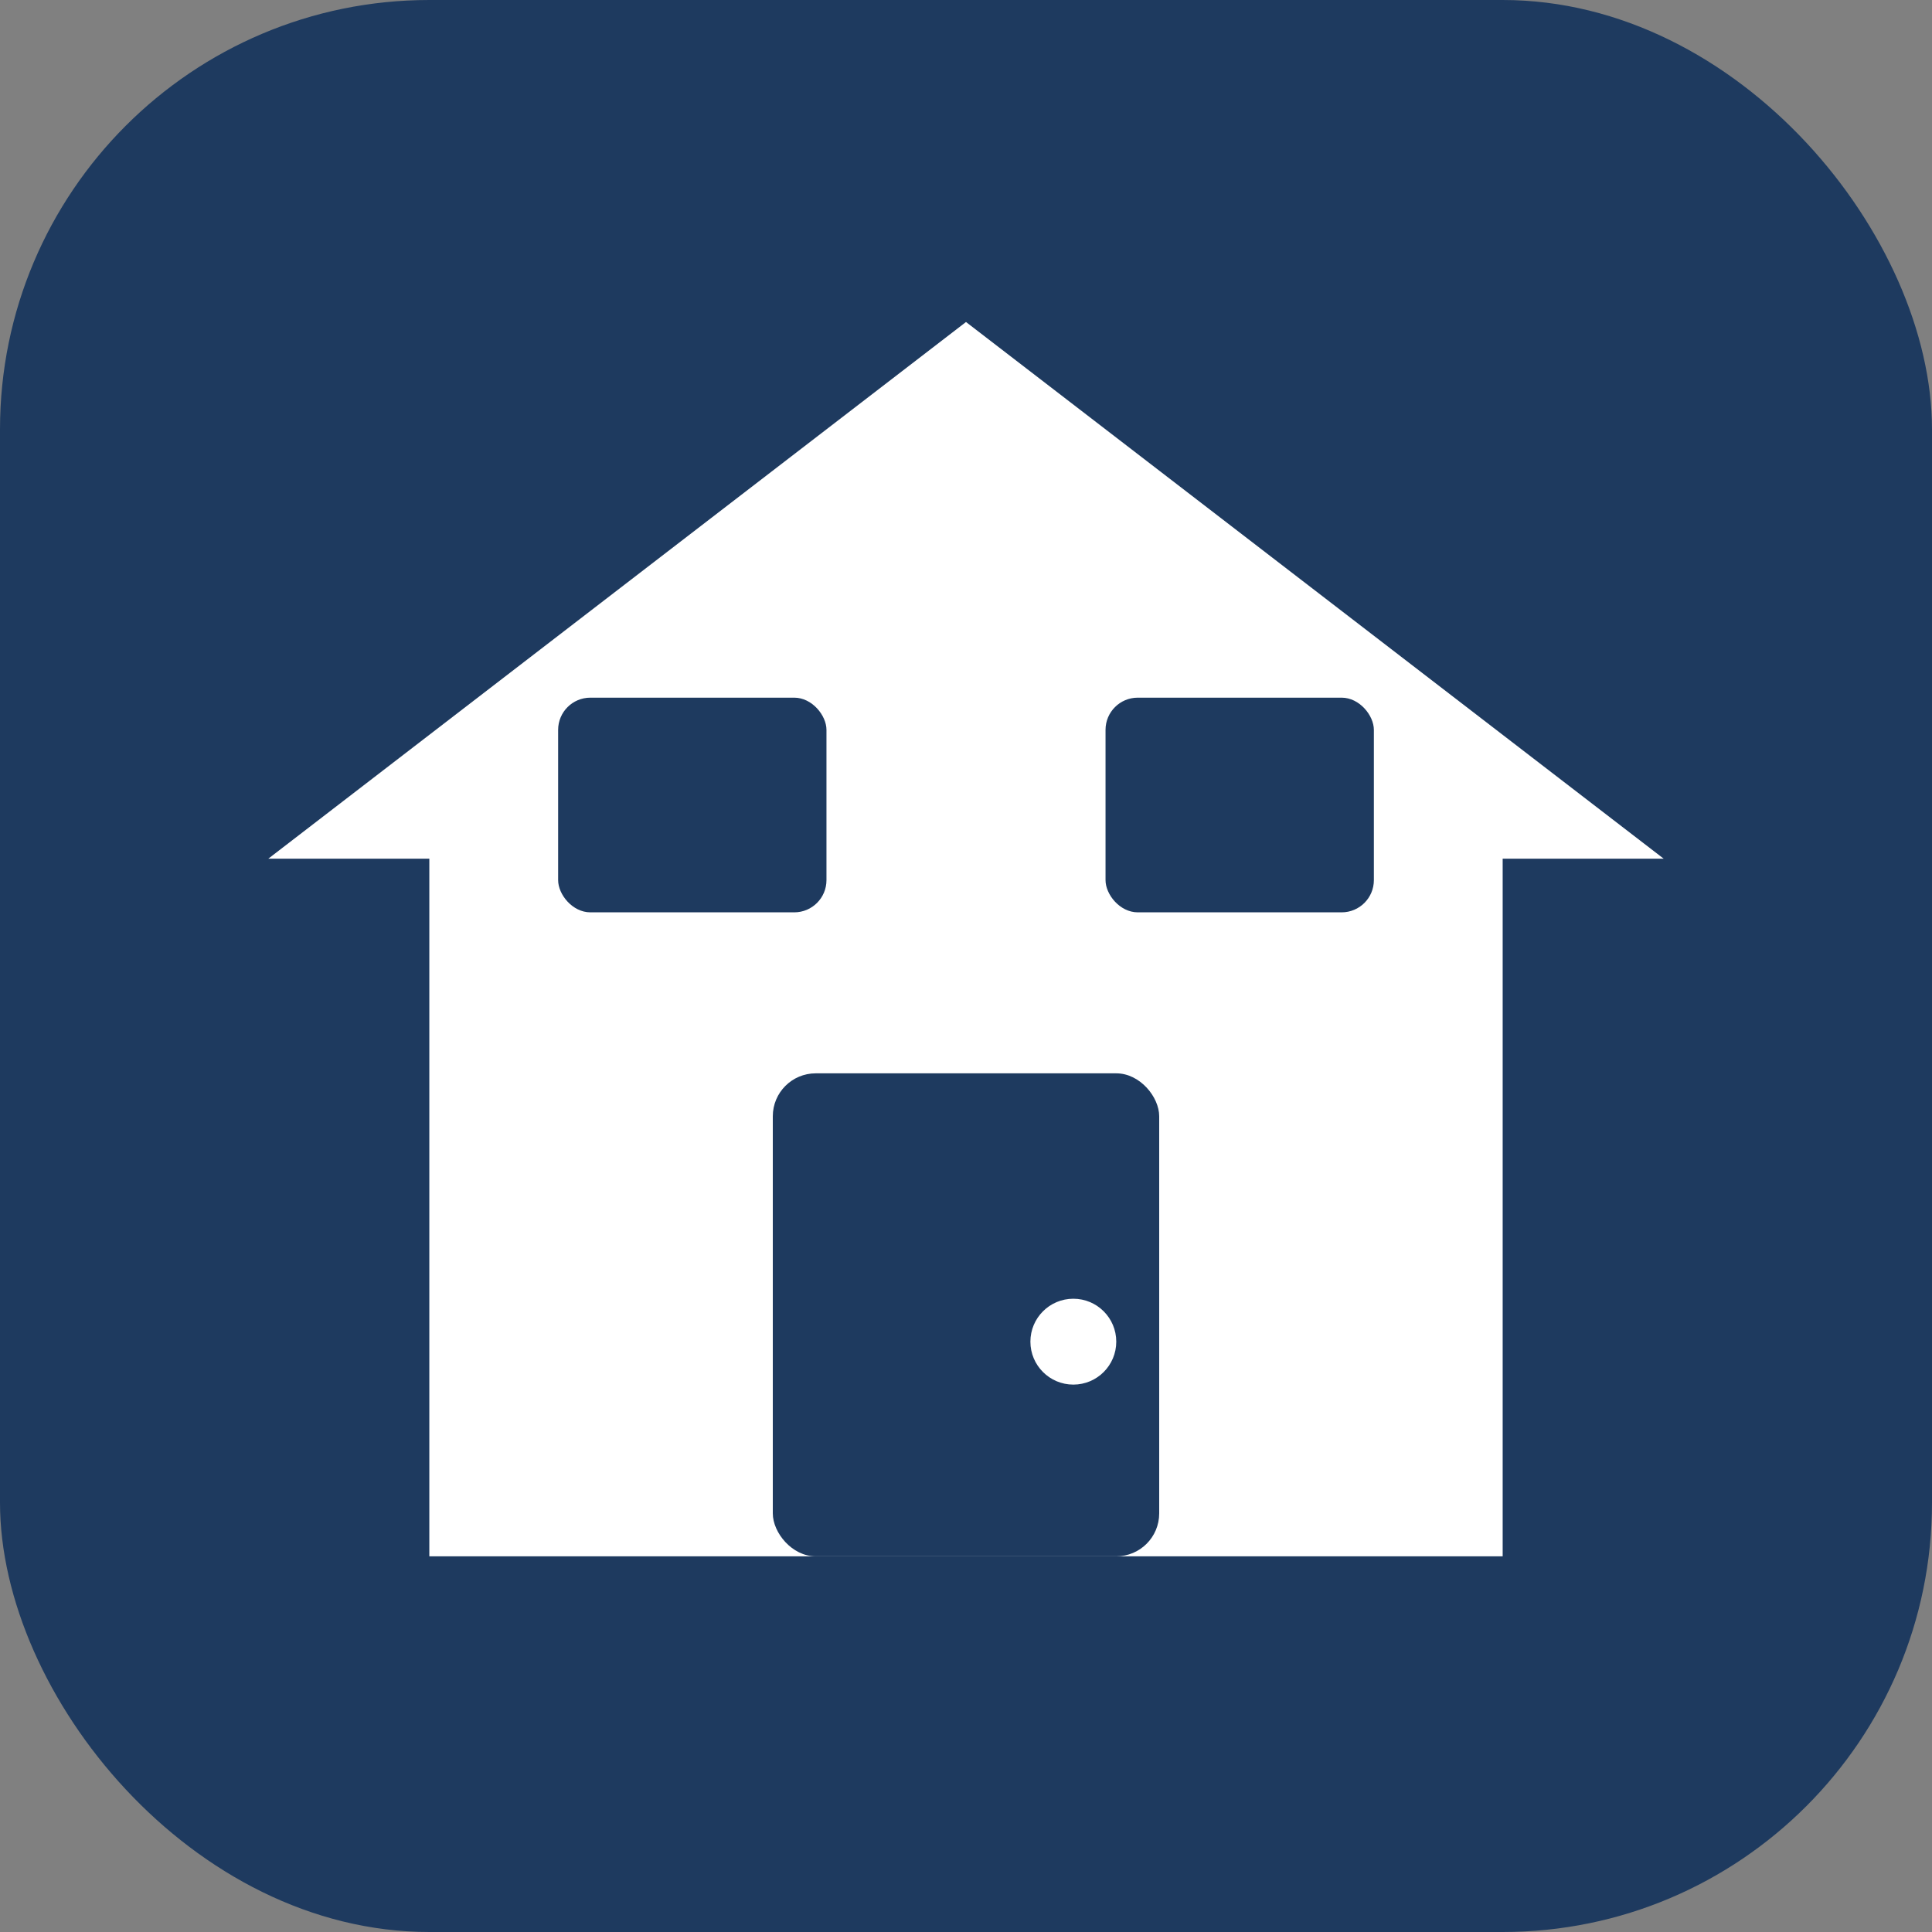
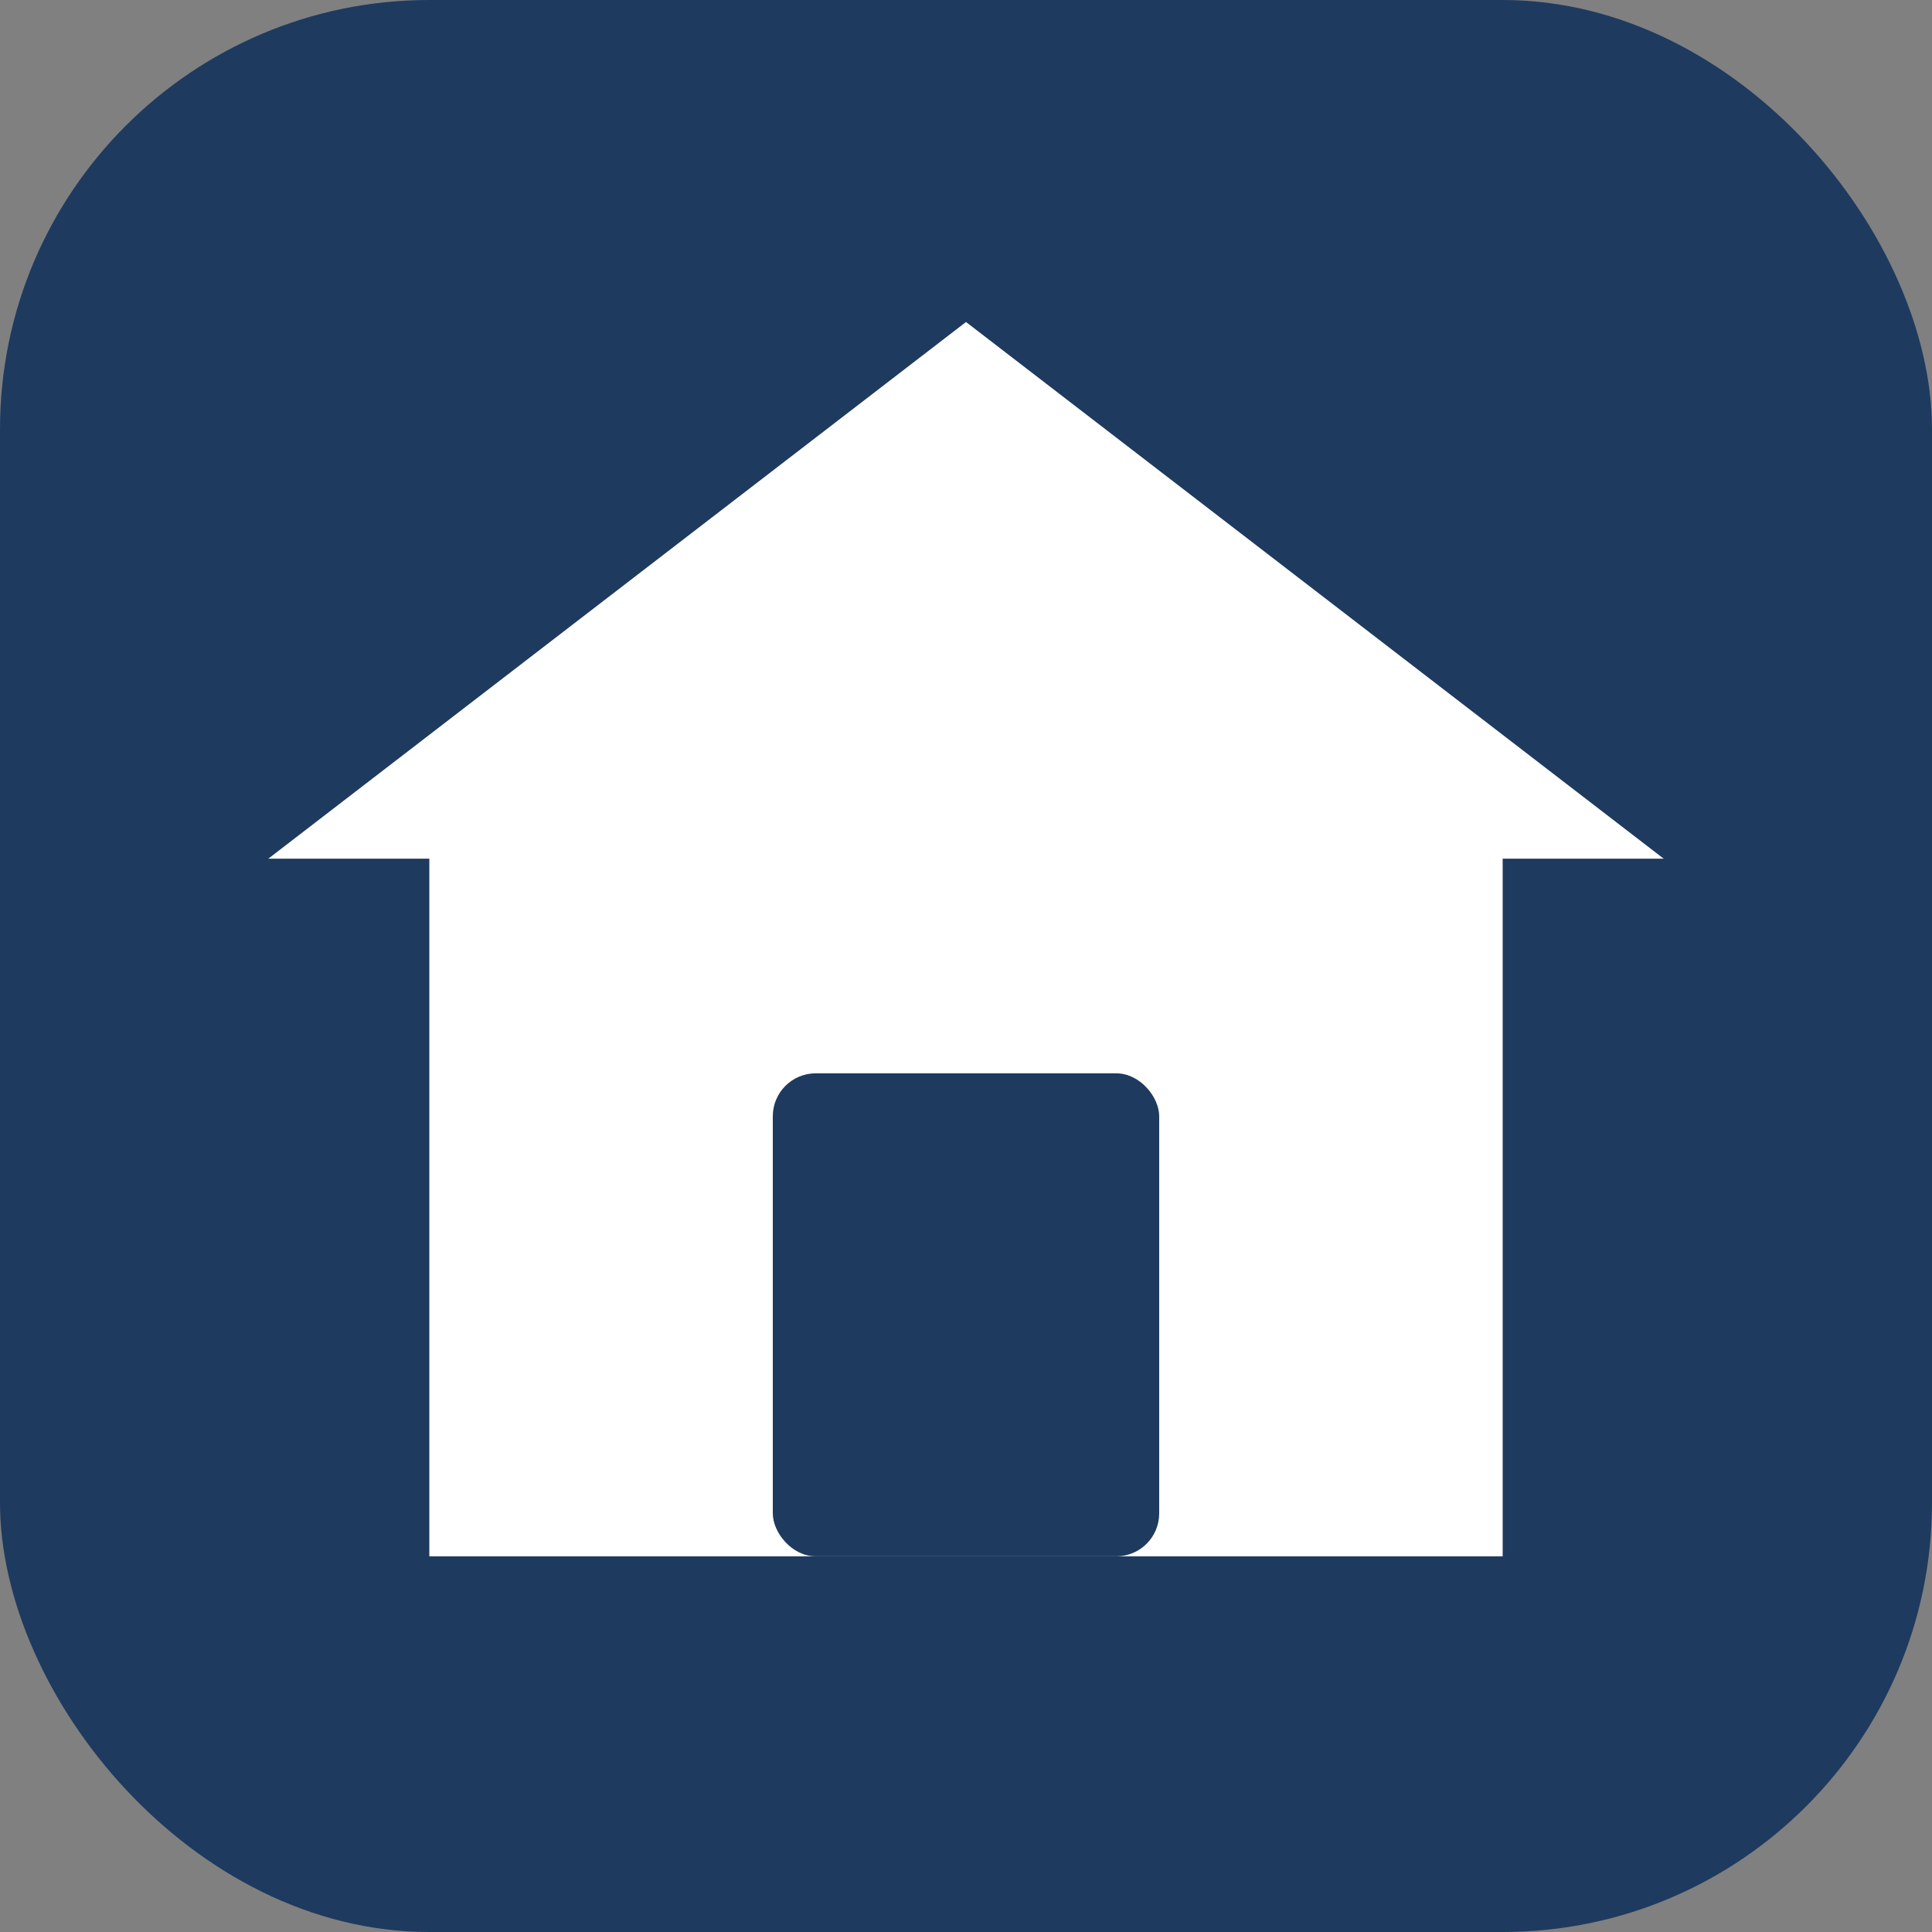
<svg xmlns="http://www.w3.org/2000/svg" viewBox="0 0 180 180" fill="none">
  <rect x="0" y="0" width="180" height="180" fill="#808080" stroke="none" />
  <rect width="180" height="180" rx="40" fill="#1e3a5f" />
-   <path d="M90 30L25 80H40V145H140V80H155L90 30Z" fill="white" />
+   <path d="M90 30L25 80H40V145H140V80H155L90 30" fill="white" />
  <rect x="72" y="100" width="36" height="45" rx="4" fill="#1e3a5f" />
-   <rect x="52" y="65" width="25" height="20" rx="3" fill="#1e3a5f" />
-   <rect x="103" y="65" width="25" height="20" rx="3" fill="#1e3a5f" />
-   <circle cx="100" cy="125" r="4" fill="white" />
</svg>